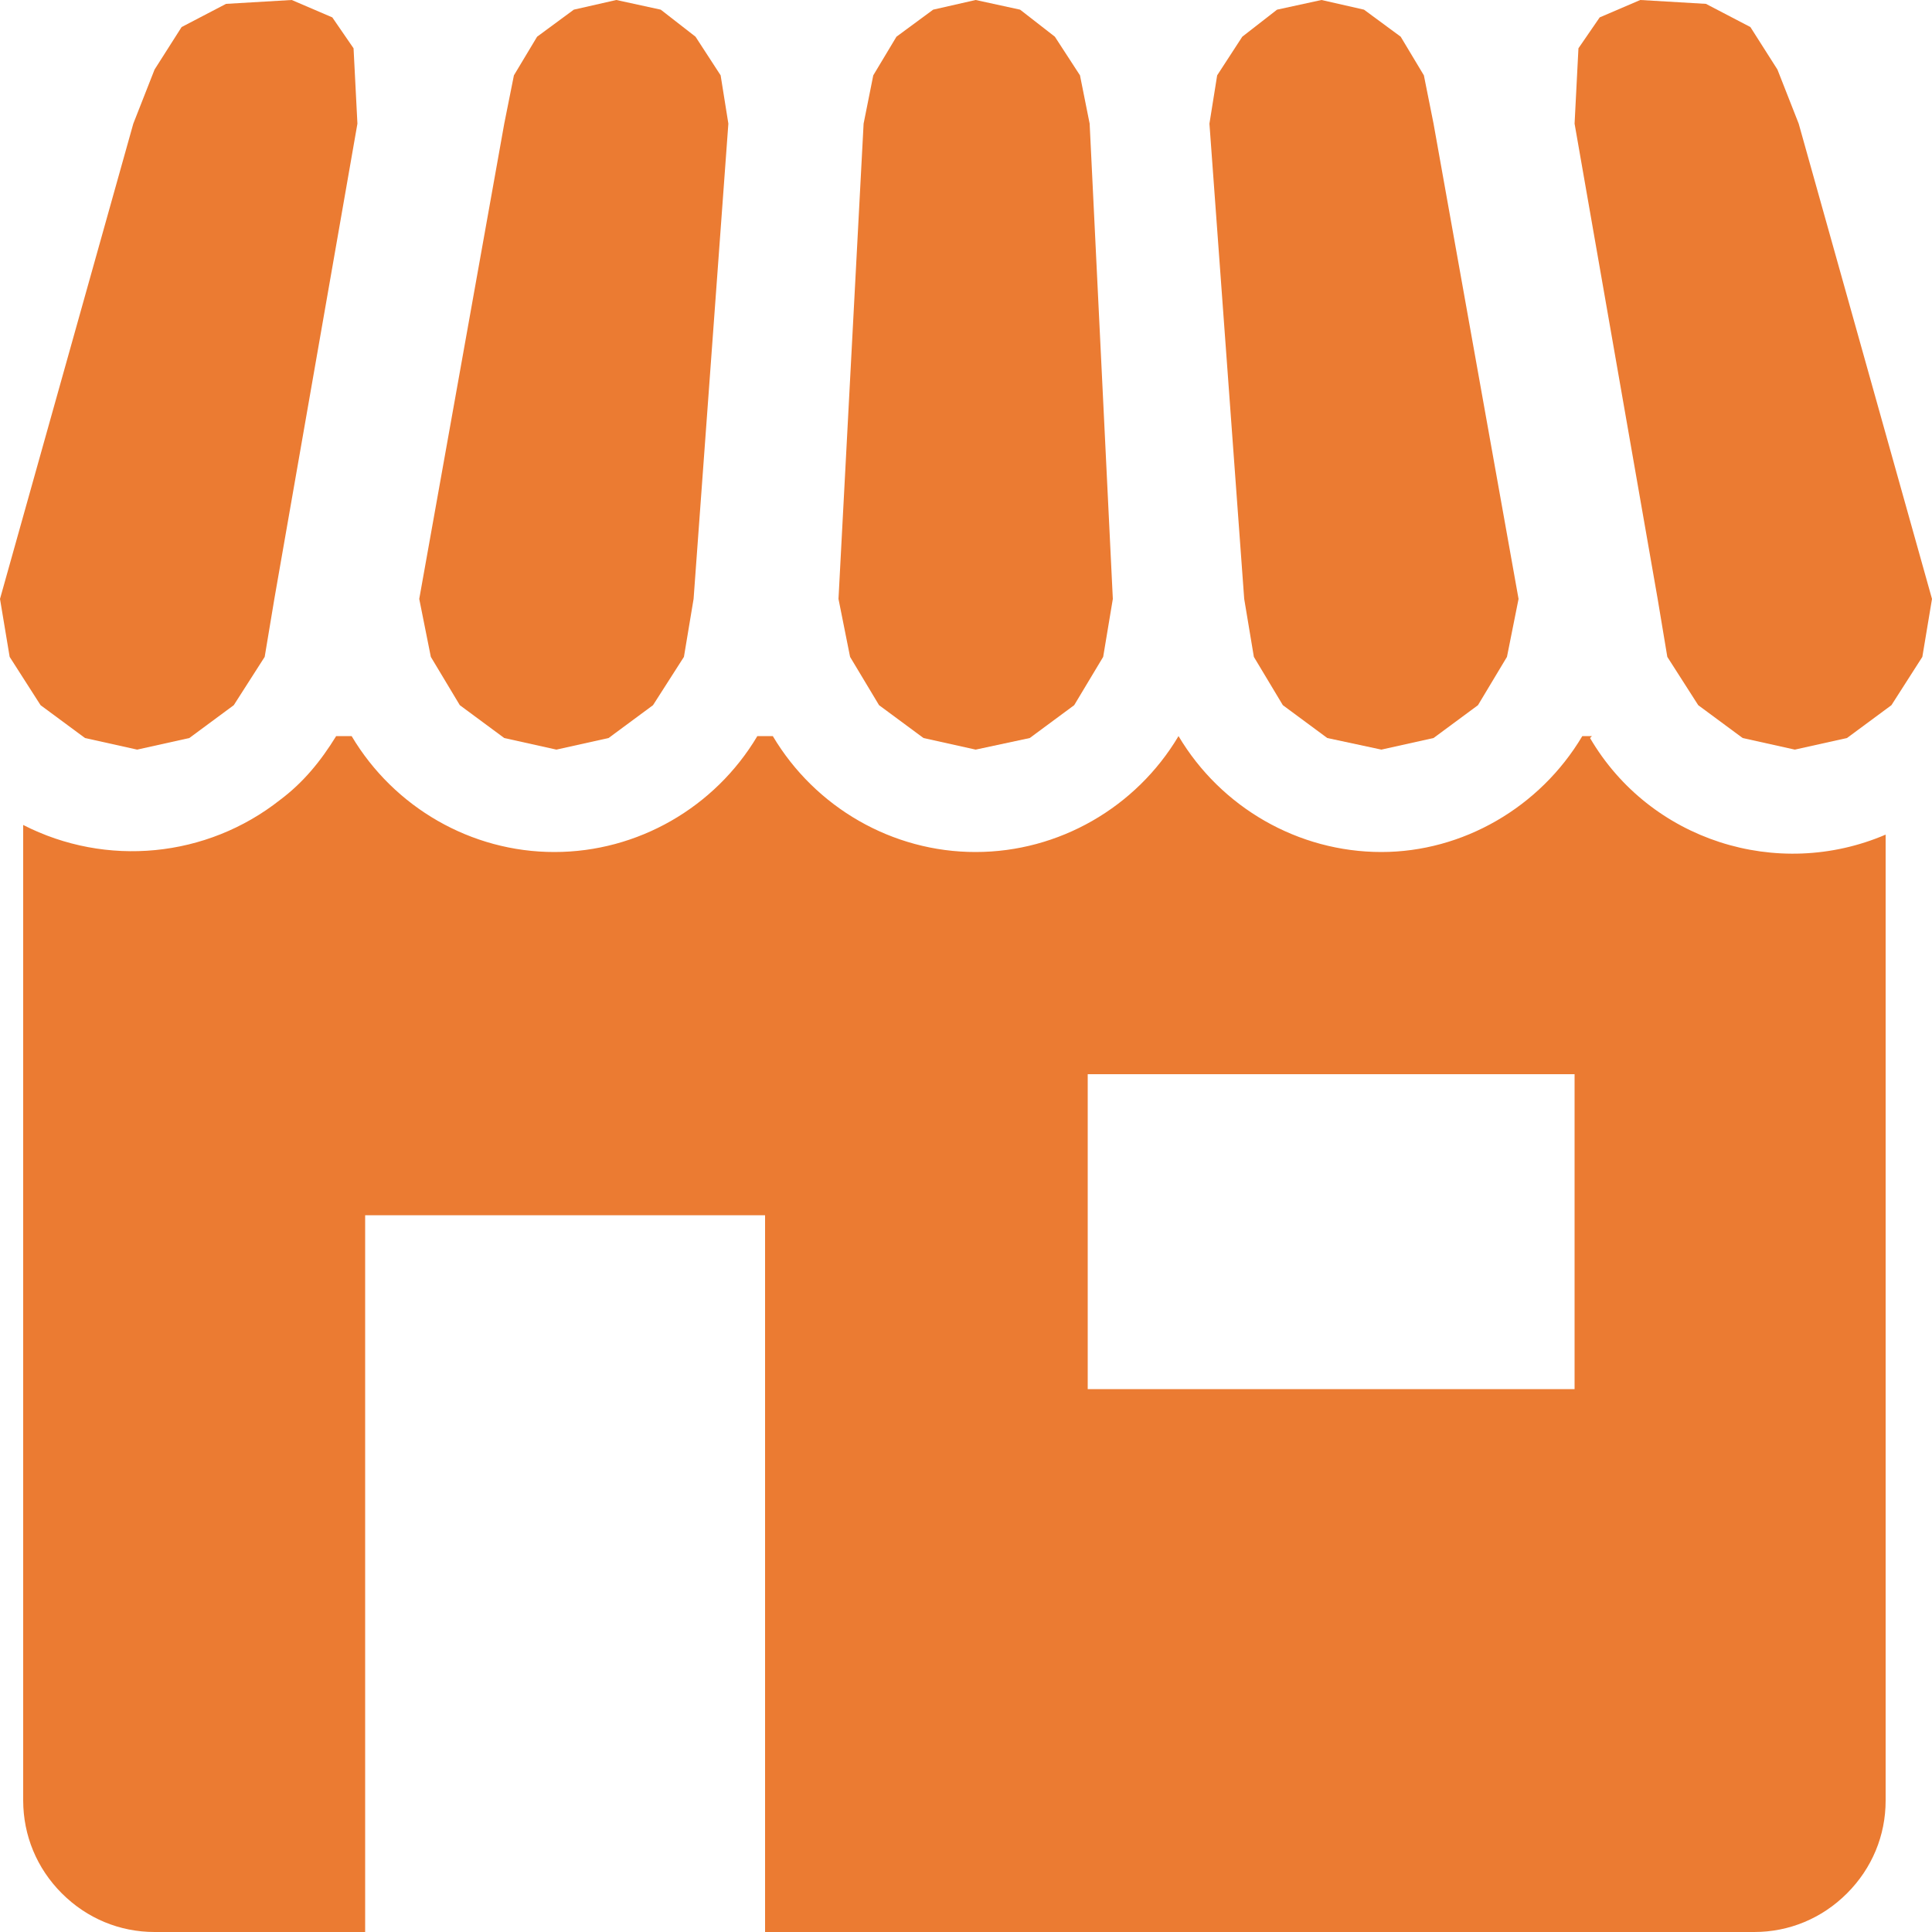
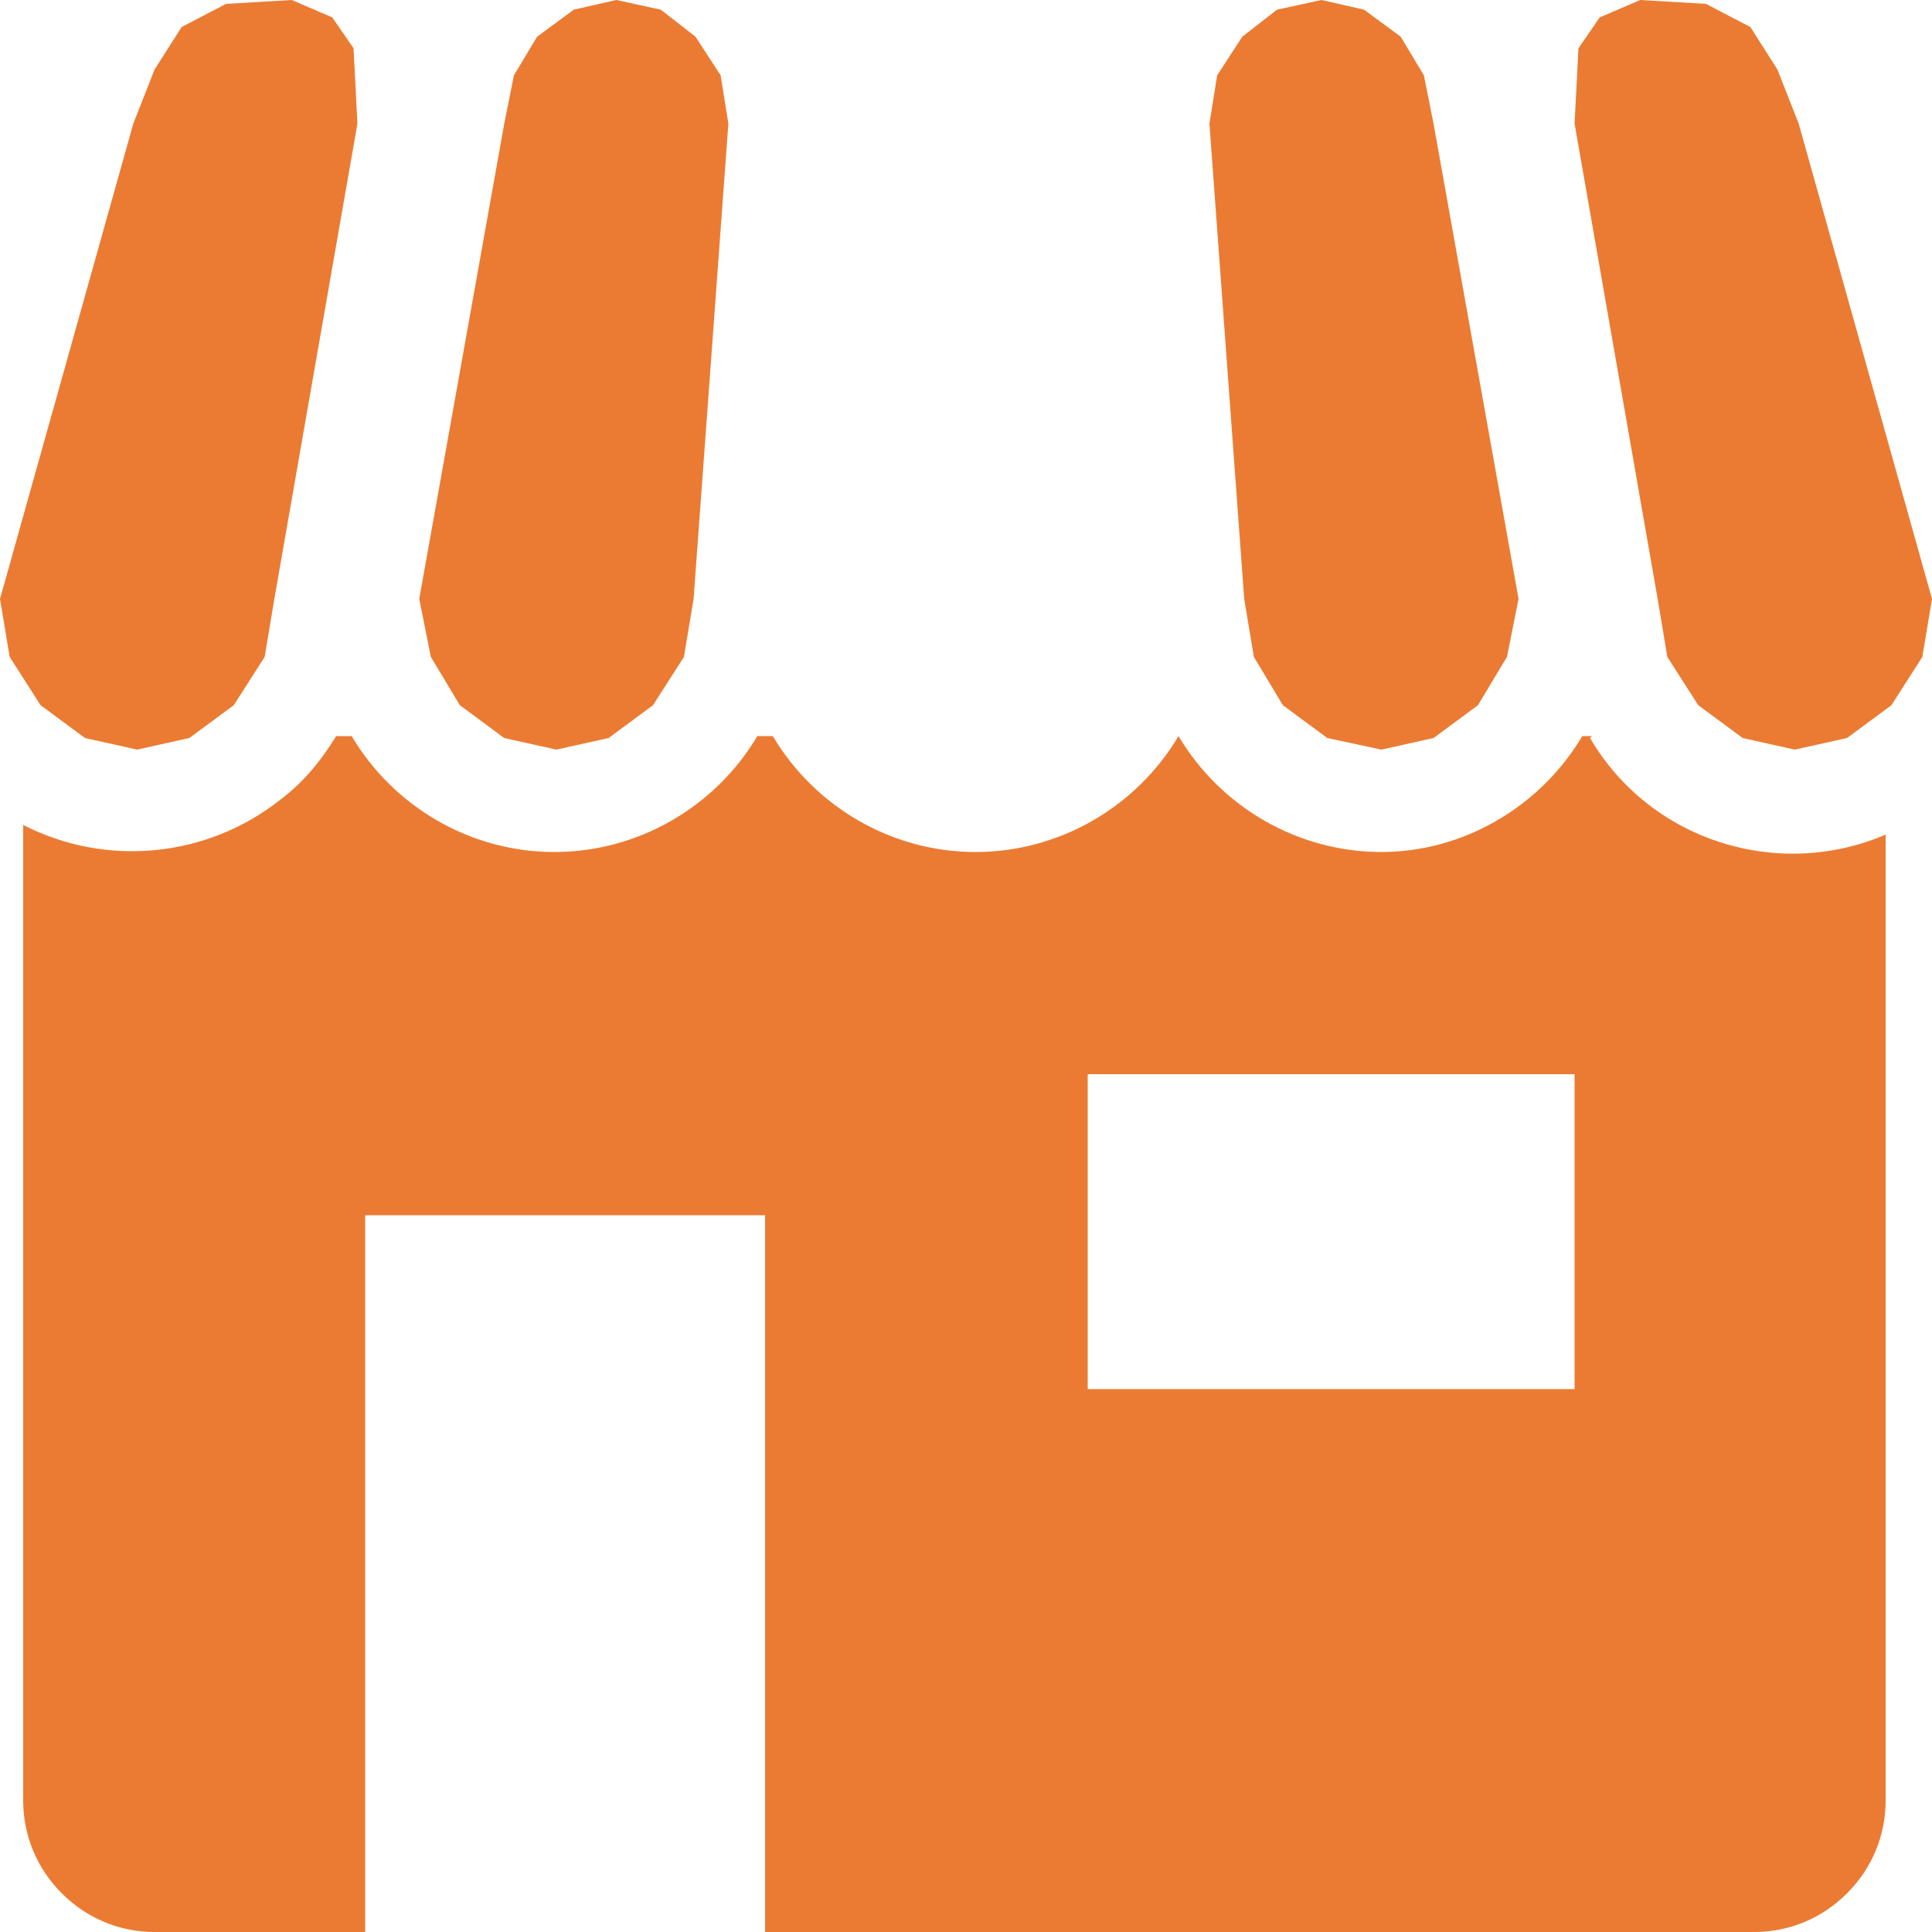
<svg xmlns="http://www.w3.org/2000/svg" xml:space="preserve" width="1in" height="1in" style="shape-rendering:geometricPrecision; text-rendering:geometricPrecision; image-rendering:optimizeQuality; fill-rule:evenodd; clip-rule:evenodd" viewBox="0 0 1 1">
  <defs>
    <style type="text/css">
   
    .fil0 {fill:#EB7B32}
   
  </style>
  </defs>
  <g id="Layer_x0020_1">
    <polygon class="fil0" points="-0,0.31 0.005,0.34 0.021,0.365 0.044,0.382 0.071,0.388 0.098,0.382 0.121,0.365 0.137,0.34 0.142,0.31 0.185,0.064 0.183,0.025 0.172,0.009 0.151,-3.93701e-006 0.117,0.002 0.094,0.014 0.08,0.036 0.069,0.064 " />
-     <polygon class="fil0" points="0.434,0.31 0.44,0.34 0.455,0.365 0.478,0.382 0.505,0.388 0.533,0.382 0.556,0.365 0.571,0.34 0.576,0.31 0.564,0.064 0.559,0.039 0.546,0.019 0.528,0.005 0.505,-3.93701e-006 0.483,0.005 0.464,0.019 0.452,0.039 0.447,0.064 " />
    <polygon class="fil0" points="0.217,0.31 0.223,0.34 0.238,0.365 0.261,0.382 0.288,0.388 0.315,0.382 0.338,0.365 0.354,0.34 0.359,0.31 0.377,0.064 0.373,0.039 0.36,0.019 0.342,0.005 0.319,-3.93701e-006 0.297,0.005 0.278,0.019 0.266,0.039 0.261,0.064 " />
    <polygon class="fil0" points="1,0.31 0.995,0.34 0.979,0.365 0.956,0.382 0.929,0.388 0.902,0.382 0.879,0.365 0.863,0.34 0.858,0.31 0.815,0.064 0.817,0.025 0.828,0.009 0.849,-3.93701e-006 0.883,0.002 0.906,0.014 0.92,0.036 0.931,0.064 " />
    <polygon class="fil0" points="0.786,0.31 0.78,0.34 0.765,0.365 0.742,0.382 0.715,0.388 0.687,0.382 0.664,0.365 0.649,0.34 0.644,0.31 0.626,0.064 0.63,0.039 0.643,0.019 0.661,0.005 0.684,-3.93701e-006 0.706,0.005 0.725,0.019 0.737,0.039 0.742,0.064 " />
    <path class="fil0" d="M0.824 0.381l-0.005 0c-0.022,0.037 -0.062,0.06 -0.104,0.06 -0.043,0 -0.083,-0.023 -0.105,-0.06 -0.022,0.037 -0.062,0.06 -0.105,0.06 -0.043,5.11811e-005 -0.083,-0.023 -0.105,-0.06l-0.008 0c-0.022,0.037 -0.062,0.06 -0.105,0.06 -0.043,5.51181e-005 -0.083,-0.023 -0.105,-0.06l-0.008 0c-0.008,0.013 -0.017,0.024 -0.029,0.033 -0.038,0.03 -0.09,0.035 -0.133,0.013l0 0.505c5.51181e-005,0.018 0.007,0.035 0.02,0.048 0.013,0.013 0.03,0.02 0.048,0.02l0.109 0 0 -0.371 0.207 0 0 0.371 0.512 0c0.018,0 0.035,-0.007 0.048,-0.02 0.013,-0.013 0.02,-0.03 0.02,-0.048l0 -0.5c-0.056,0.024 -0.122,0.003 -0.153,-0.05l0 0zm-0.261 0.338l0 -0.163 0.252 0 0 0.163 -0.252 0 0 0z" />
  </g>
</svg>